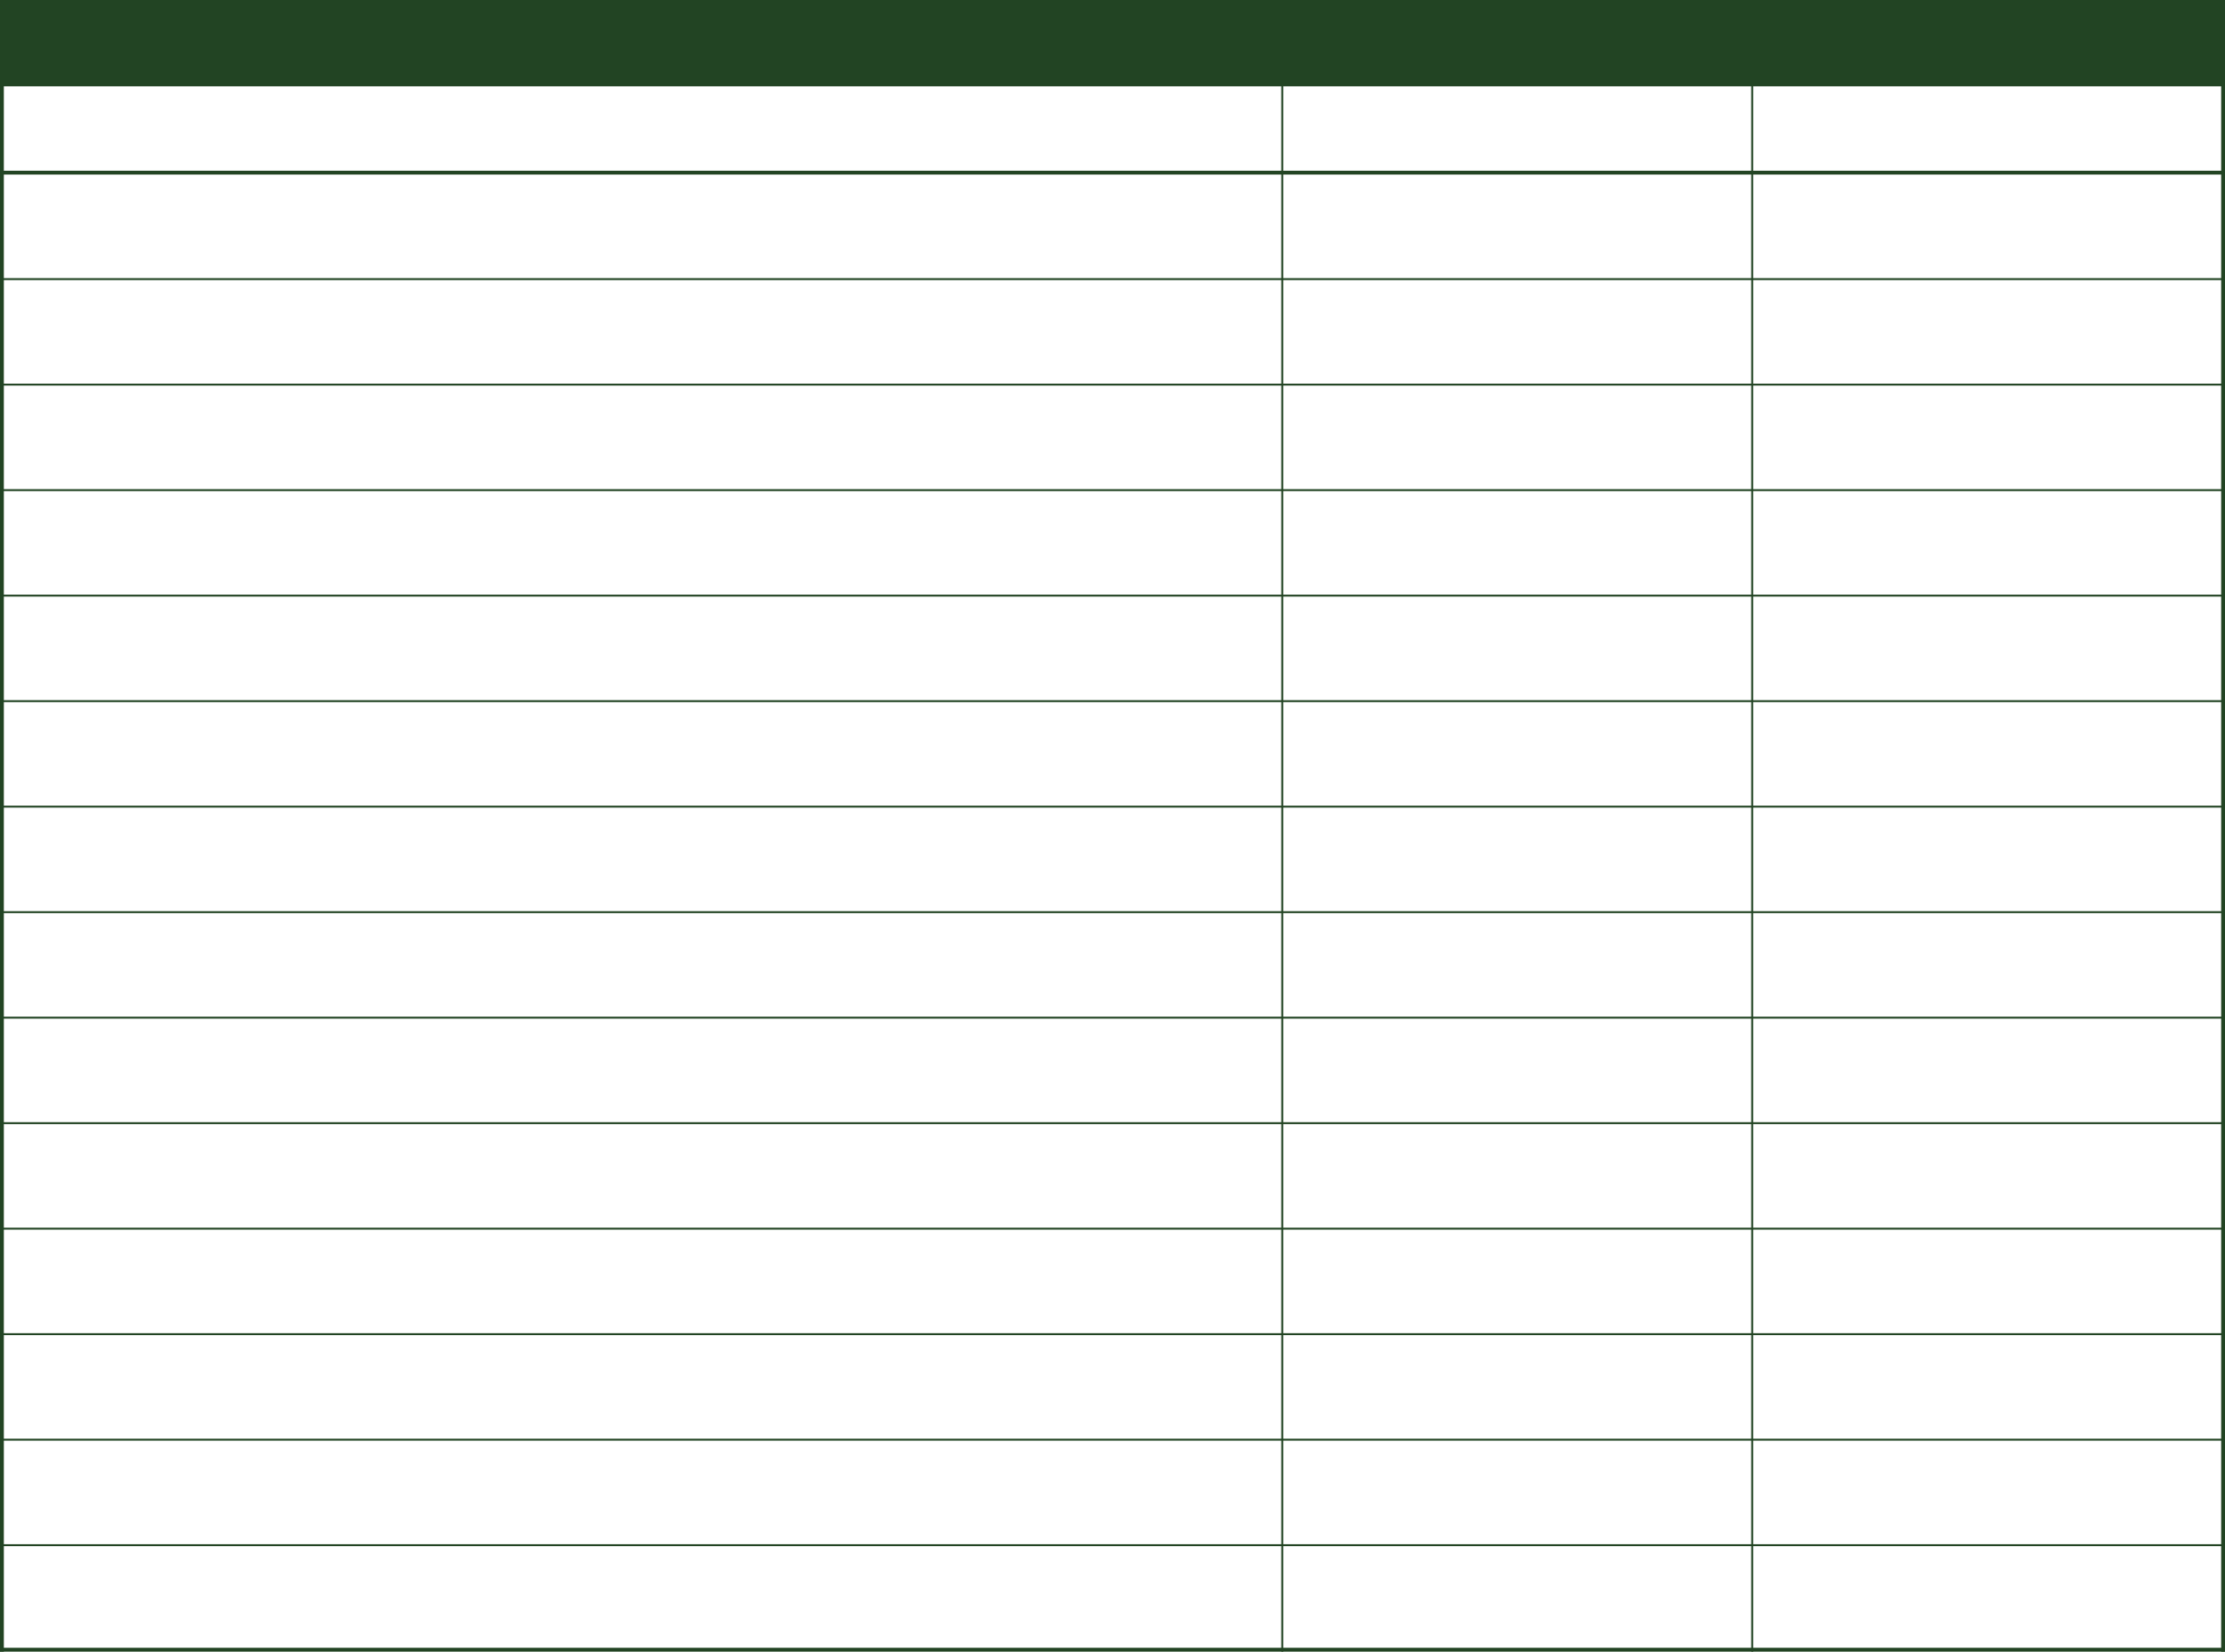
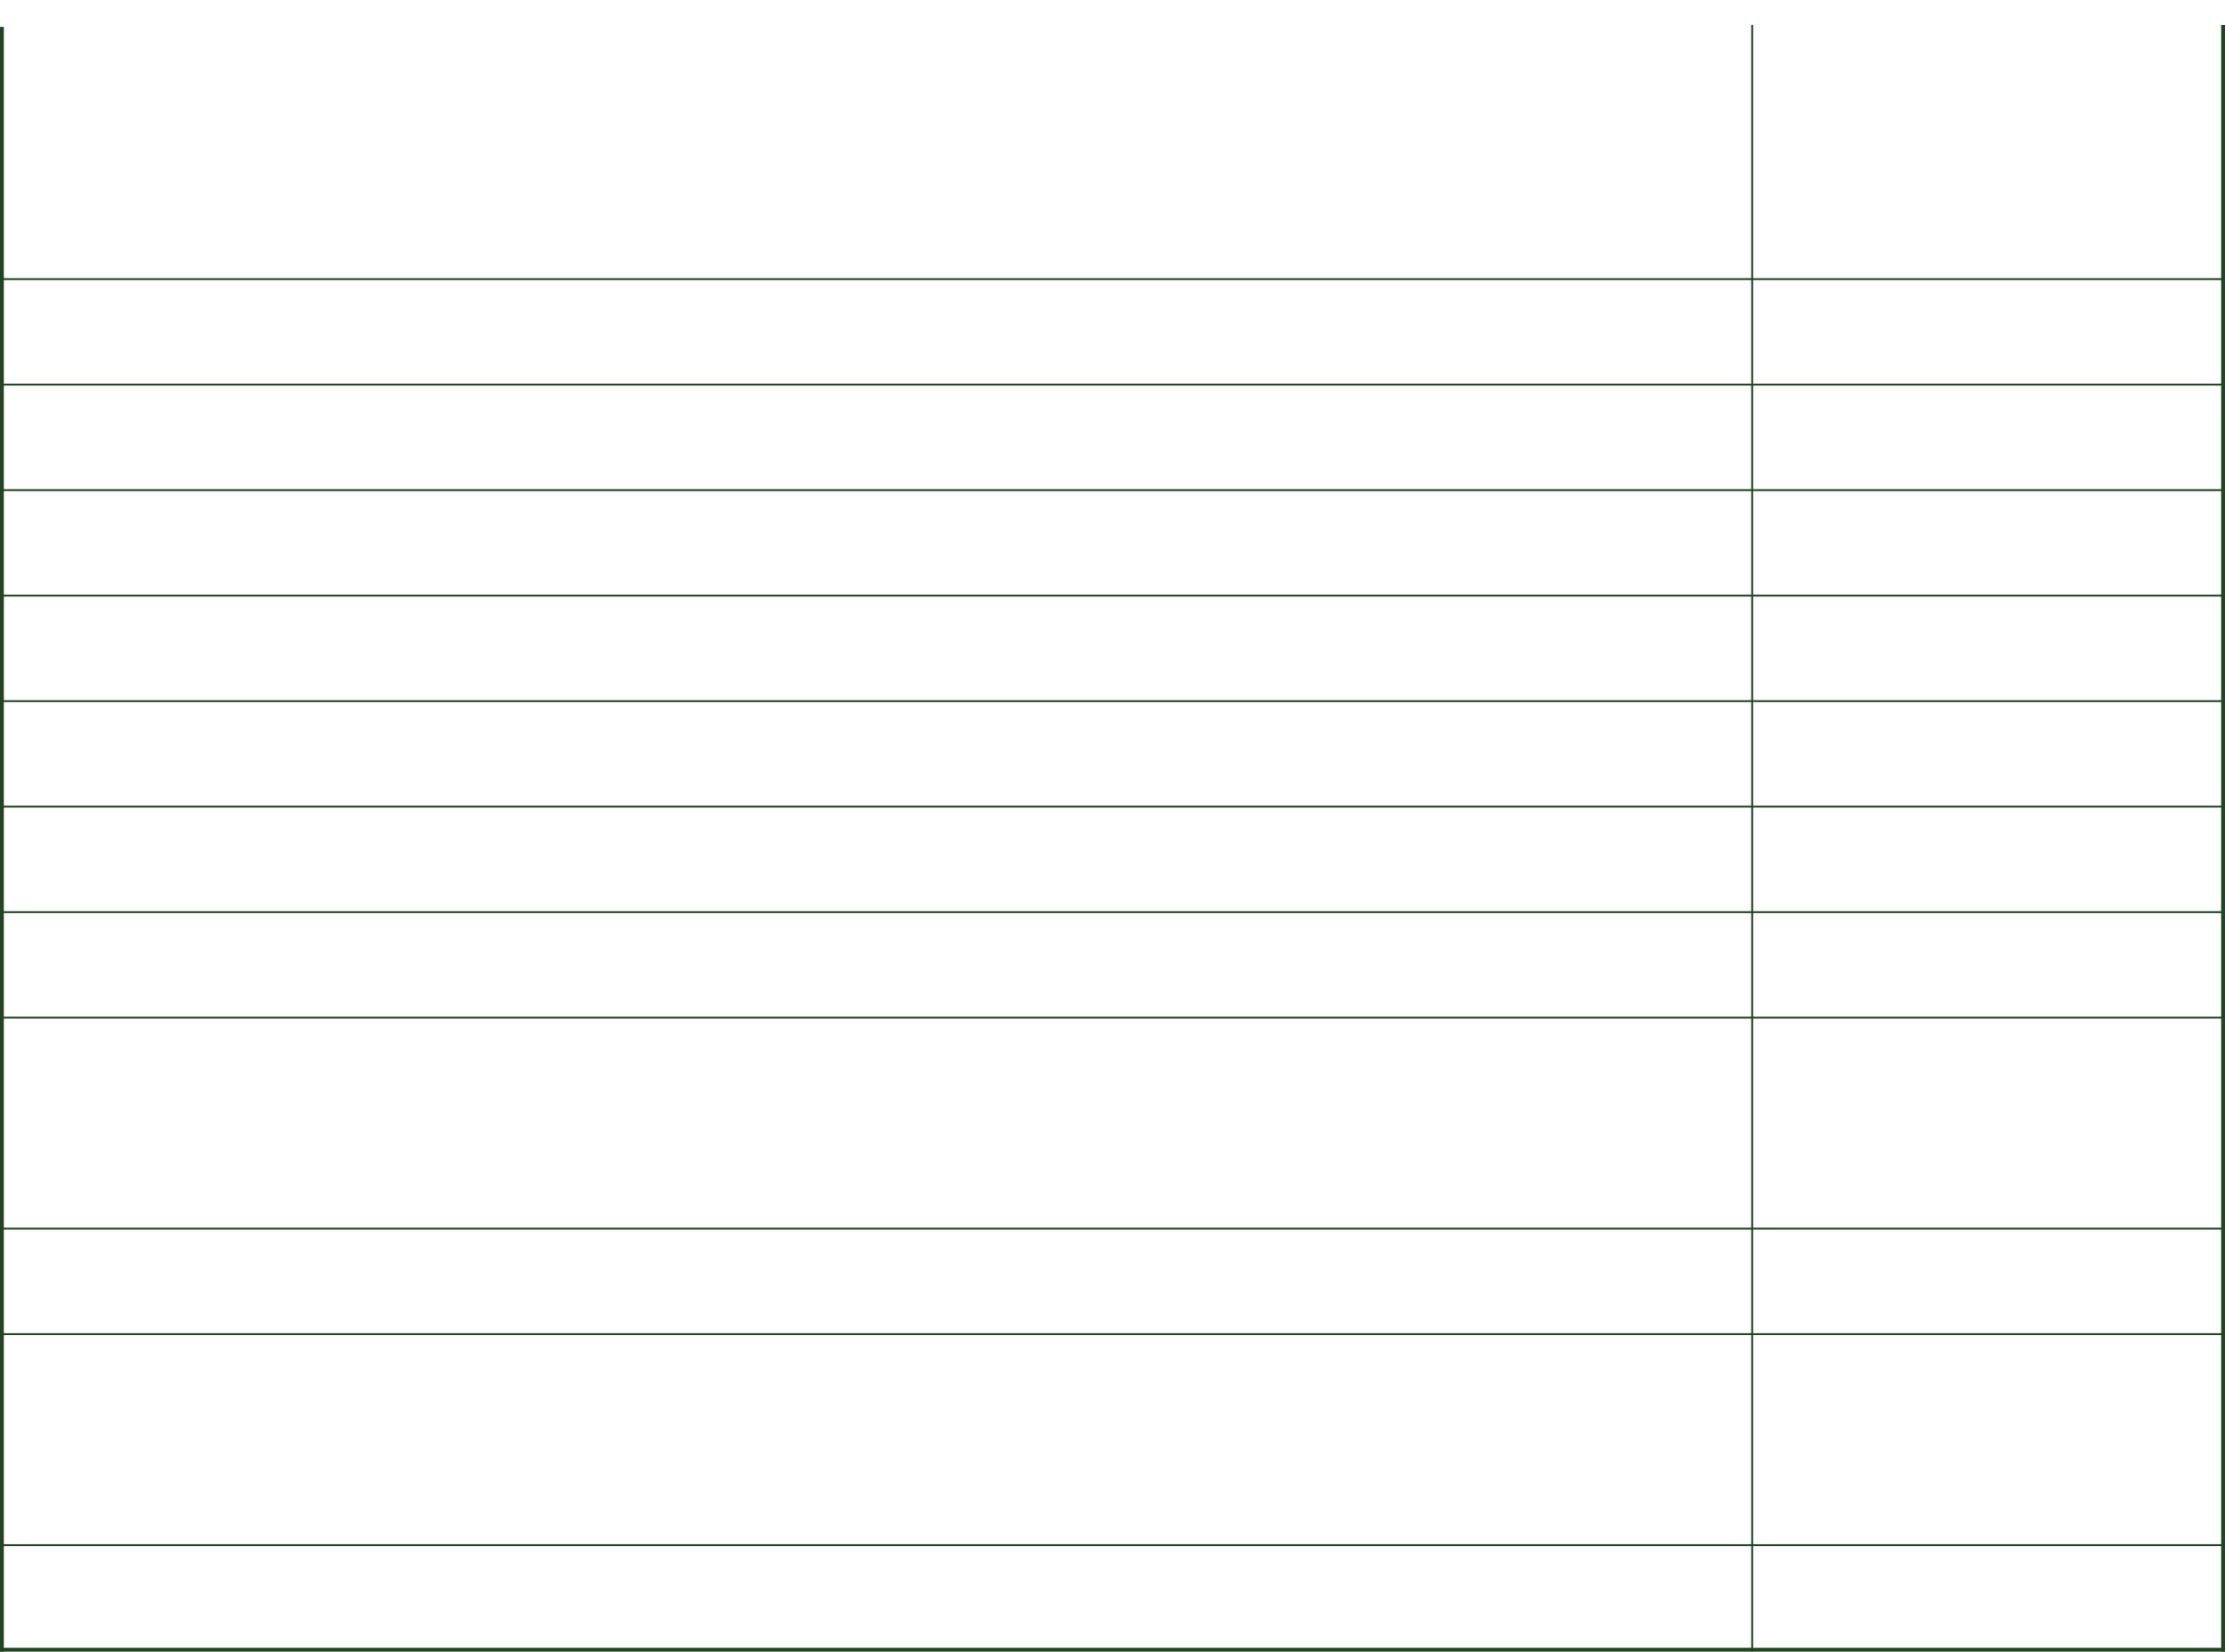
<svg xmlns="http://www.w3.org/2000/svg" width="1160" height="861" viewBox="0 0 1160 861" fill="none">
-   <line y1="90" x2="1160" y2="90" stroke="#224423" stroke-width="2" />
  <line y1="145.5" x2="1160" y2="145.5" stroke="#224423" />
  <line y1="200.5" x2="1160" y2="200.5" stroke="#224423" />
  <line y1="255.5" x2="1160" y2="255.5" stroke="#224423" />
  <line y1="310.5" x2="1160" y2="310.5" stroke="#224423" />
  <line y1="365.5" x2="1160" y2="365.5" stroke="#224423" />
  <line y1="420.5" x2="1160" y2="420.5" stroke="#224423" />
  <line y1="475.5" x2="1160" y2="475.5" stroke="#224423" />
  <line y1="530.5" x2="1160" y2="530.5" stroke="#224423" />
-   <line y1="585.5" x2="1160" y2="585.5" stroke="#224423" />
  <line y1="640.5" x2="1160" y2="640.5" stroke="#224423" />
  <line y1="695.5" x2="1160" y2="695.5" stroke="#224423" />
-   <line y1="750.5" x2="1160" y2="750.5" stroke="#224423" />
  <line y1="805.5" x2="1160" y2="805.5" stroke="#224423" />
  <line y1="860" x2="1160" y2="860" stroke="#224423" stroke-width="2" />
  <line x1="1" y1="14" x2="1" y2="861" stroke="#224423" stroke-width="2" />
-   <line x1="668.5" y1="13" x2="668.5" y2="861" stroke="#224423" />
  <line x1="913.5" y1="13" x2="913.5" y2="861" stroke="#224423" />
  <line x1="1159" y1="13" x2="1159" y2="861" stroke="#224423" stroke-width="2" />
-   <rect width="1160" height="45" fill="#224423" />
</svg>